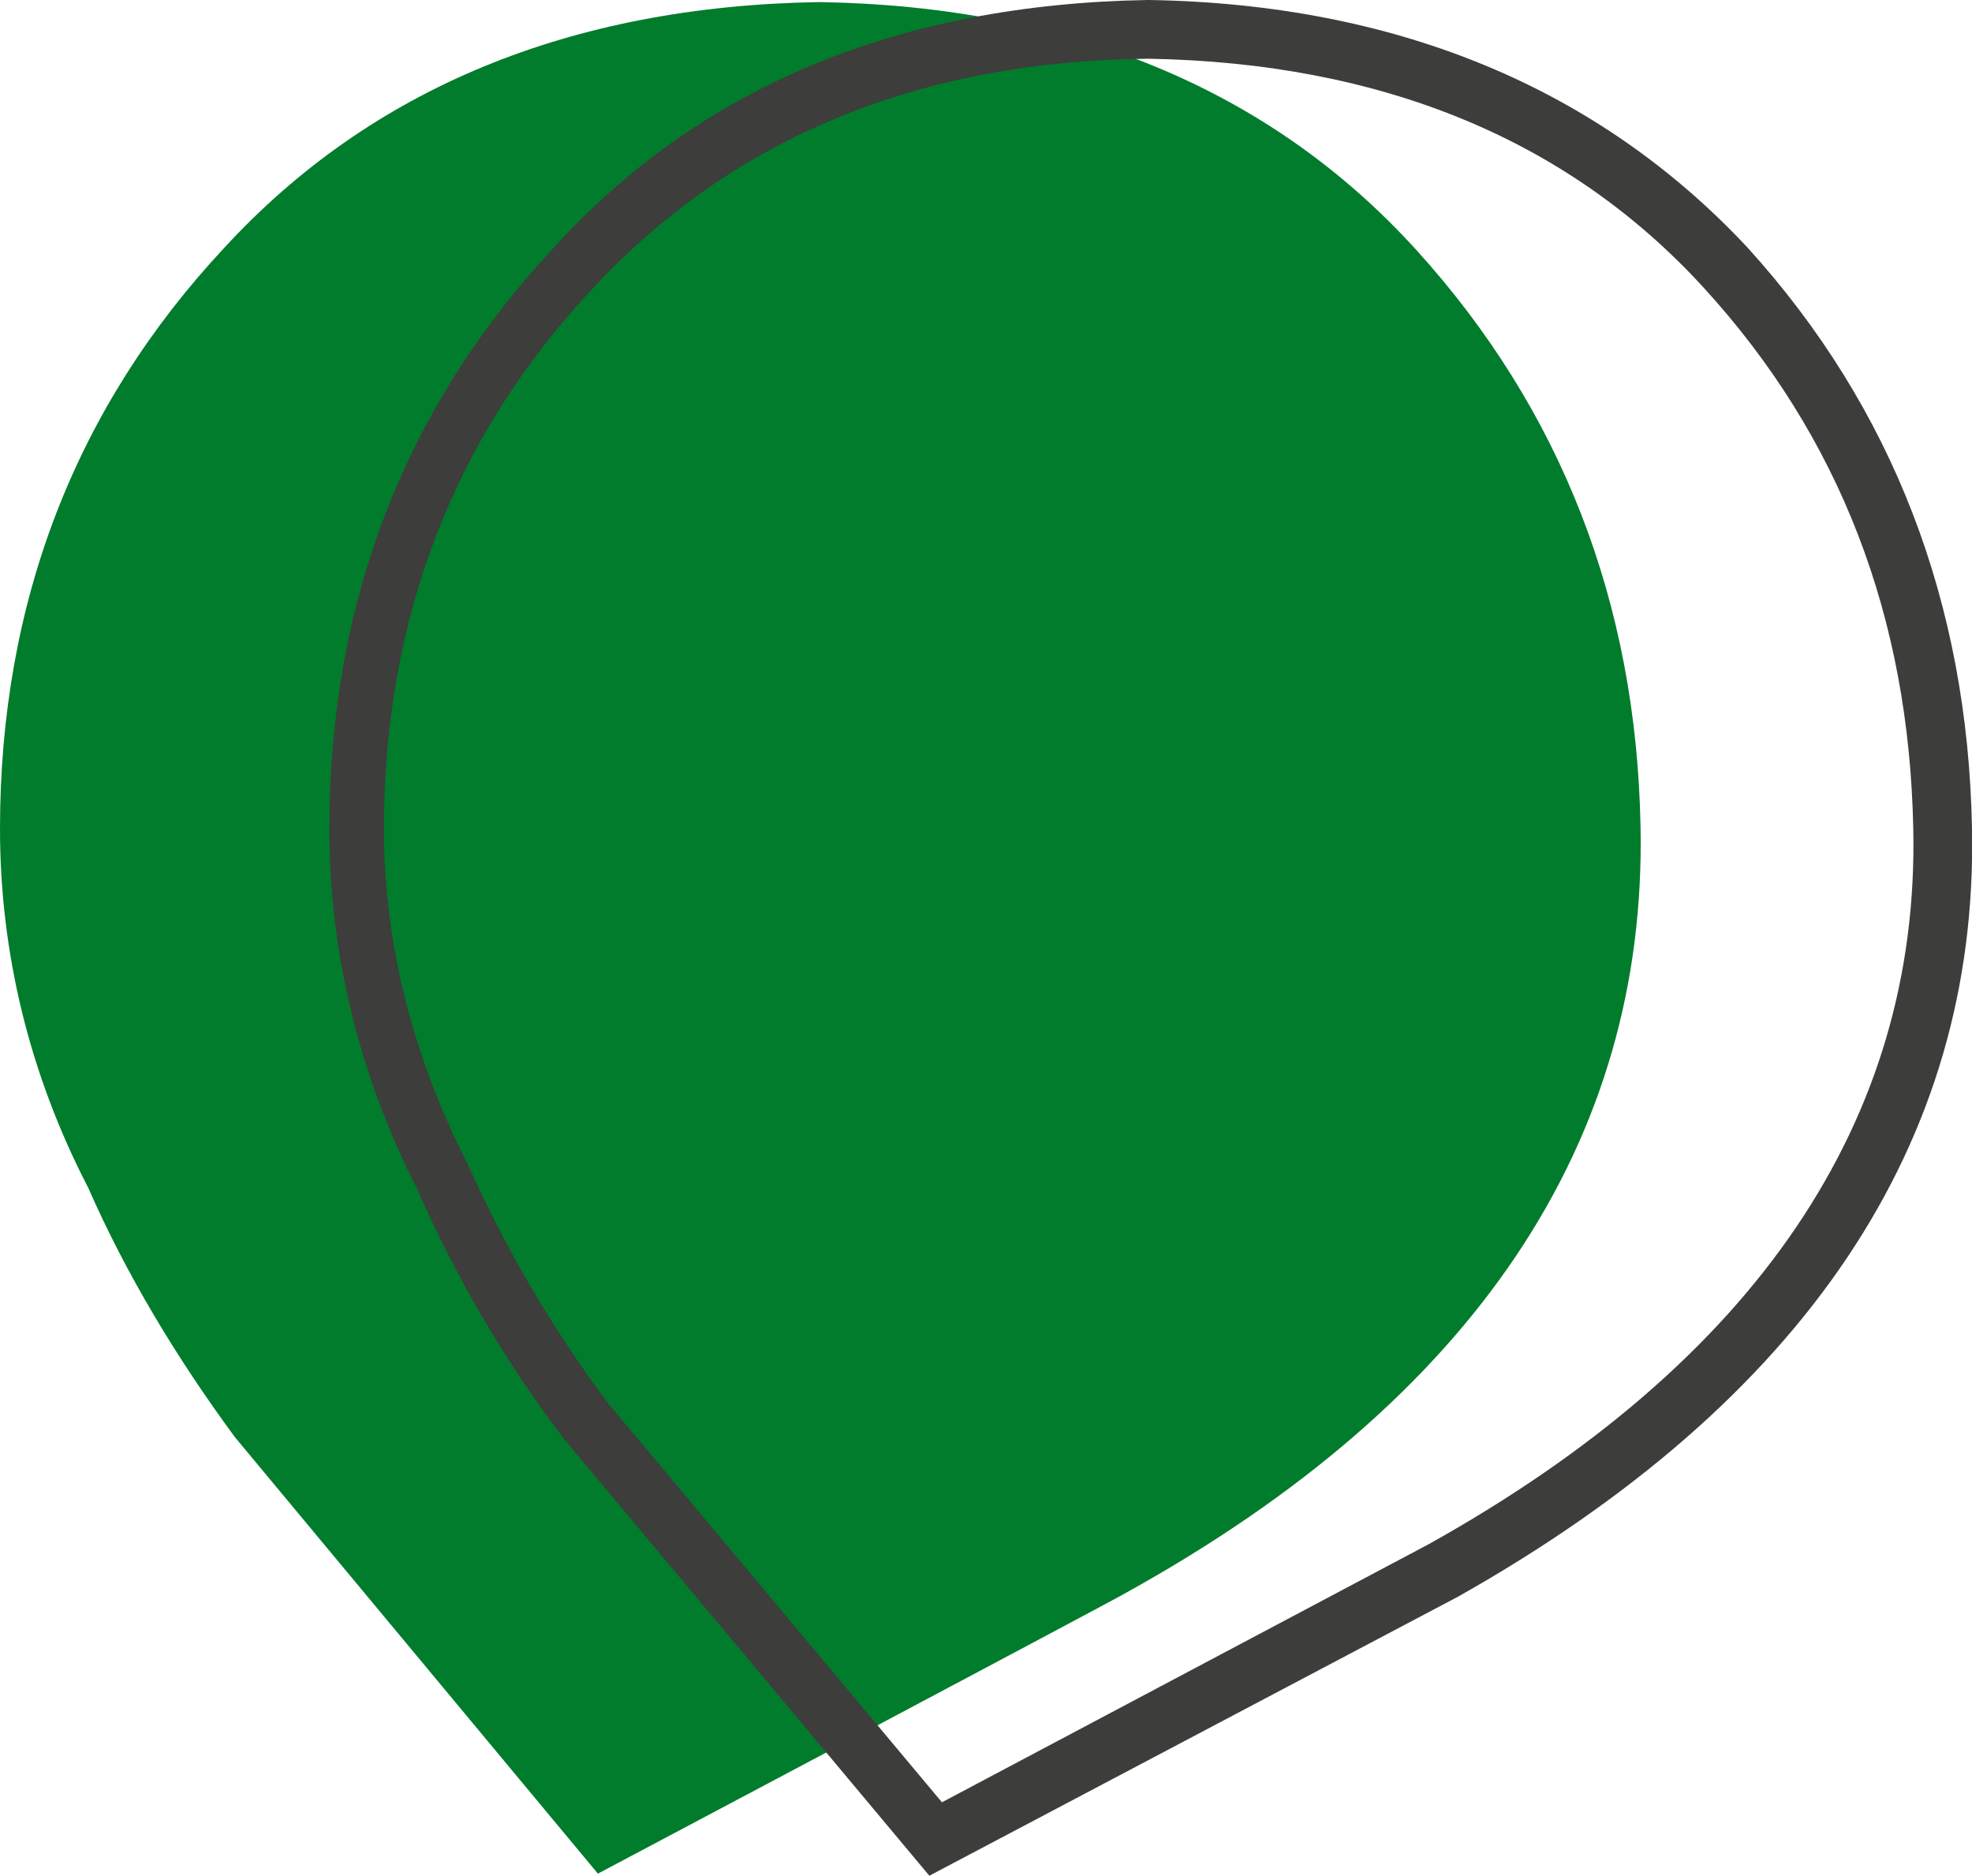
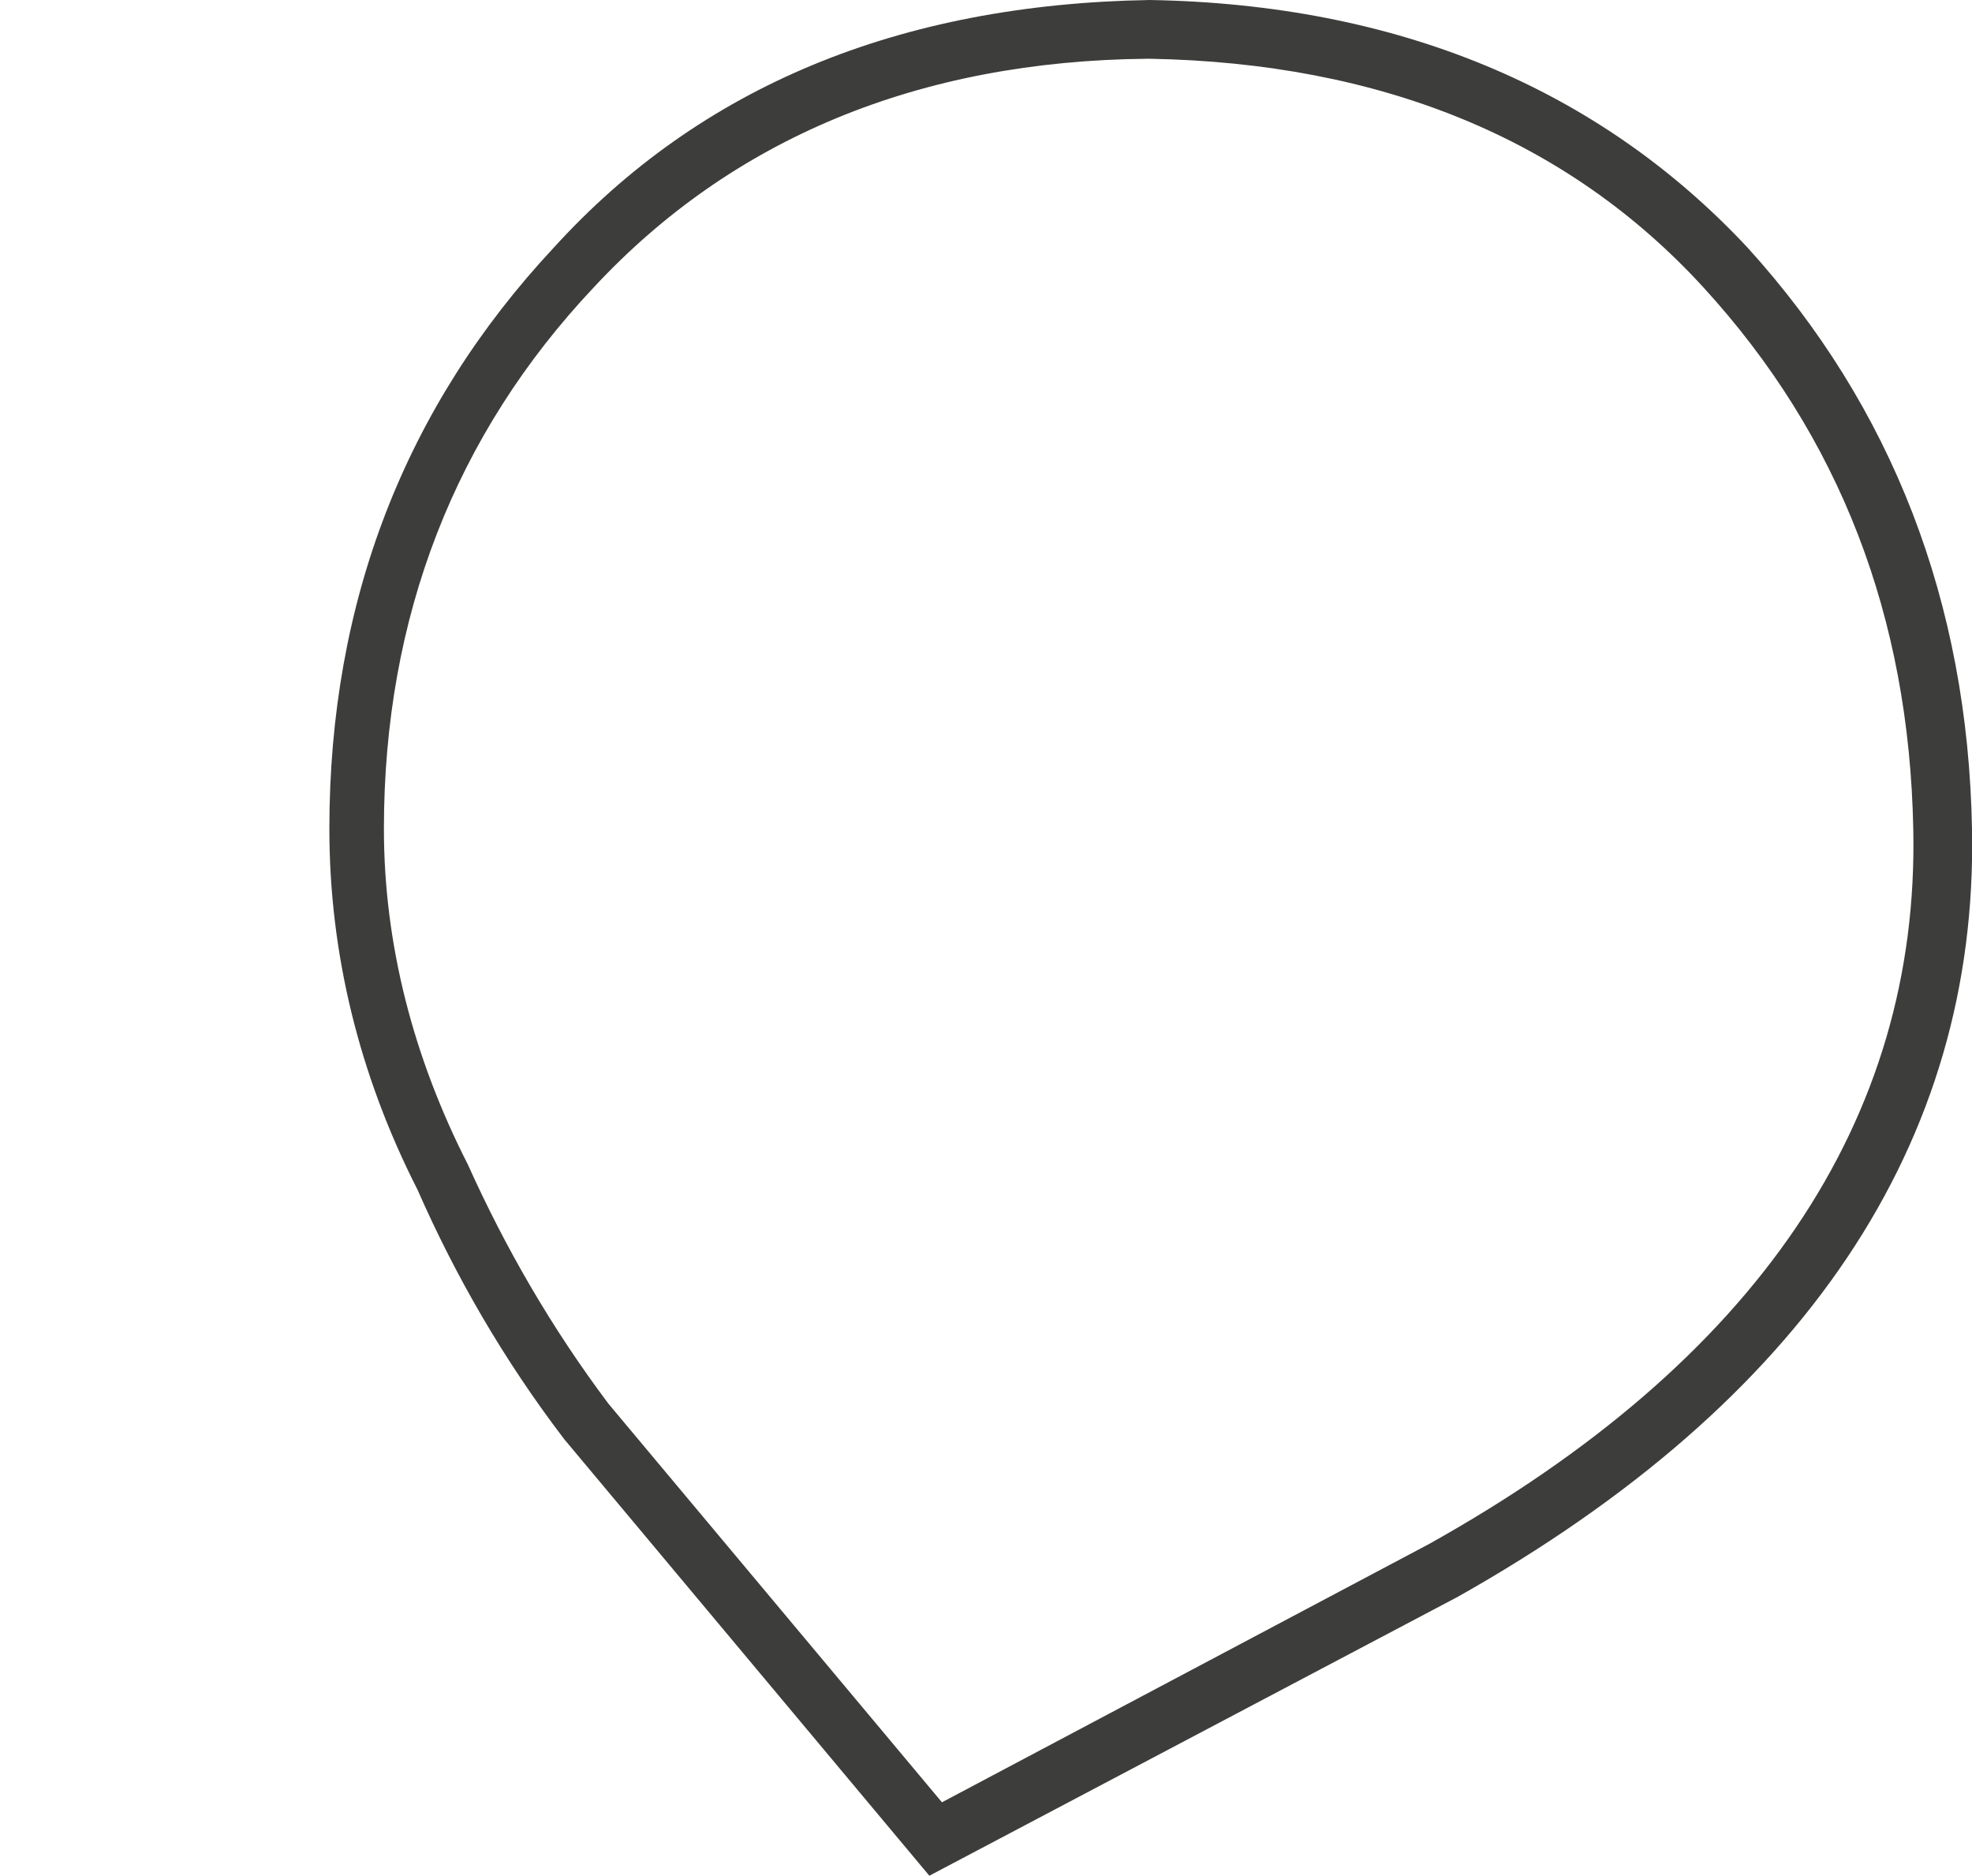
<svg xmlns="http://www.w3.org/2000/svg" id="a" x="0px" y="0px" viewBox="0 0 94 89.4" style="enable-background:new 0 0 94 89.4;" xml:space="preserve">
  <style type="text/css">	.st0{fill:#007C2C;}	.st1{fill:#3D3D3B;}</style>
-   <path class="st0" d="M28.5,89.3L11.2,68.5c-2.8-3.8-5.2-7.8-7-11.9C1.4,51.2,0,45.4,0,39.5c0-10.8,3.6-20.1,10.7-27.7 C17.7,4.2,27.2,0.3,39,0.1h0.1c11.8,0.2,21.4,4.1,28.4,11.8c6.9,7.6,10.5,16.8,10.7,27.5c0.3,15-7.9,27.3-24.5,36.5 C53.6,76,28.5,89.3,28.5,89.3z" />
-   <path class="st1" d="M83.3,11.8C76.2,4.2,66.6,0.2,54.8,0h-0.1C42.9,0.2,33.4,4.1,26.4,11.8c-7.1,7.6-10.7,16.9-10.7,27.7 c0,5.9,1.4,11.7,4.2,17.2c1.8,4.1,4.1,8.1,7,11.9l17.4,20.8l25.2-13.3C86,66.8,94.3,54.5,94,39.5C93.8,28.7,90.2,19.4,83.3,11.8 L83.3,11.8z M68.1,73.6L44.9,85.9l-15.9-19c-2.7-3.6-4.9-7.4-6.7-11.4c-2.6-5.1-4-10.5-4-16c0-10.1,3.4-18.8,10-25.8 C34.9,6.6,43.8,2.9,54.7,2.8h0.1c11,0.2,19.9,3.8,26.4,10.9c6.5,7.1,9.8,15.7,10,25.8C91.5,53.4,83.7,64.9,68.1,73.6L68.1,73.6z" />
+   <path class="st1" d="M83.3,11.8C76.2,4.2,66.6,0.2,54.8,0C42.9,0.2,33.4,4.1,26.4,11.8c-7.1,7.6-10.7,16.9-10.7,27.7 c0,5.9,1.4,11.7,4.2,17.2c1.8,4.1,4.1,8.1,7,11.9l17.4,20.8l25.2-13.3C86,66.8,94.3,54.5,94,39.5C93.8,28.7,90.2,19.4,83.3,11.8 L83.3,11.8z M68.1,73.6L44.9,85.9l-15.9-19c-2.7-3.6-4.9-7.4-6.7-11.4c-2.6-5.1-4-10.5-4-16c0-10.1,3.4-18.8,10-25.8 C34.9,6.6,43.8,2.9,54.7,2.8h0.1c11,0.2,19.9,3.8,26.4,10.9c6.5,7.1,9.8,15.7,10,25.8C91.5,53.4,83.7,64.9,68.1,73.6L68.1,73.6z" />
</svg>